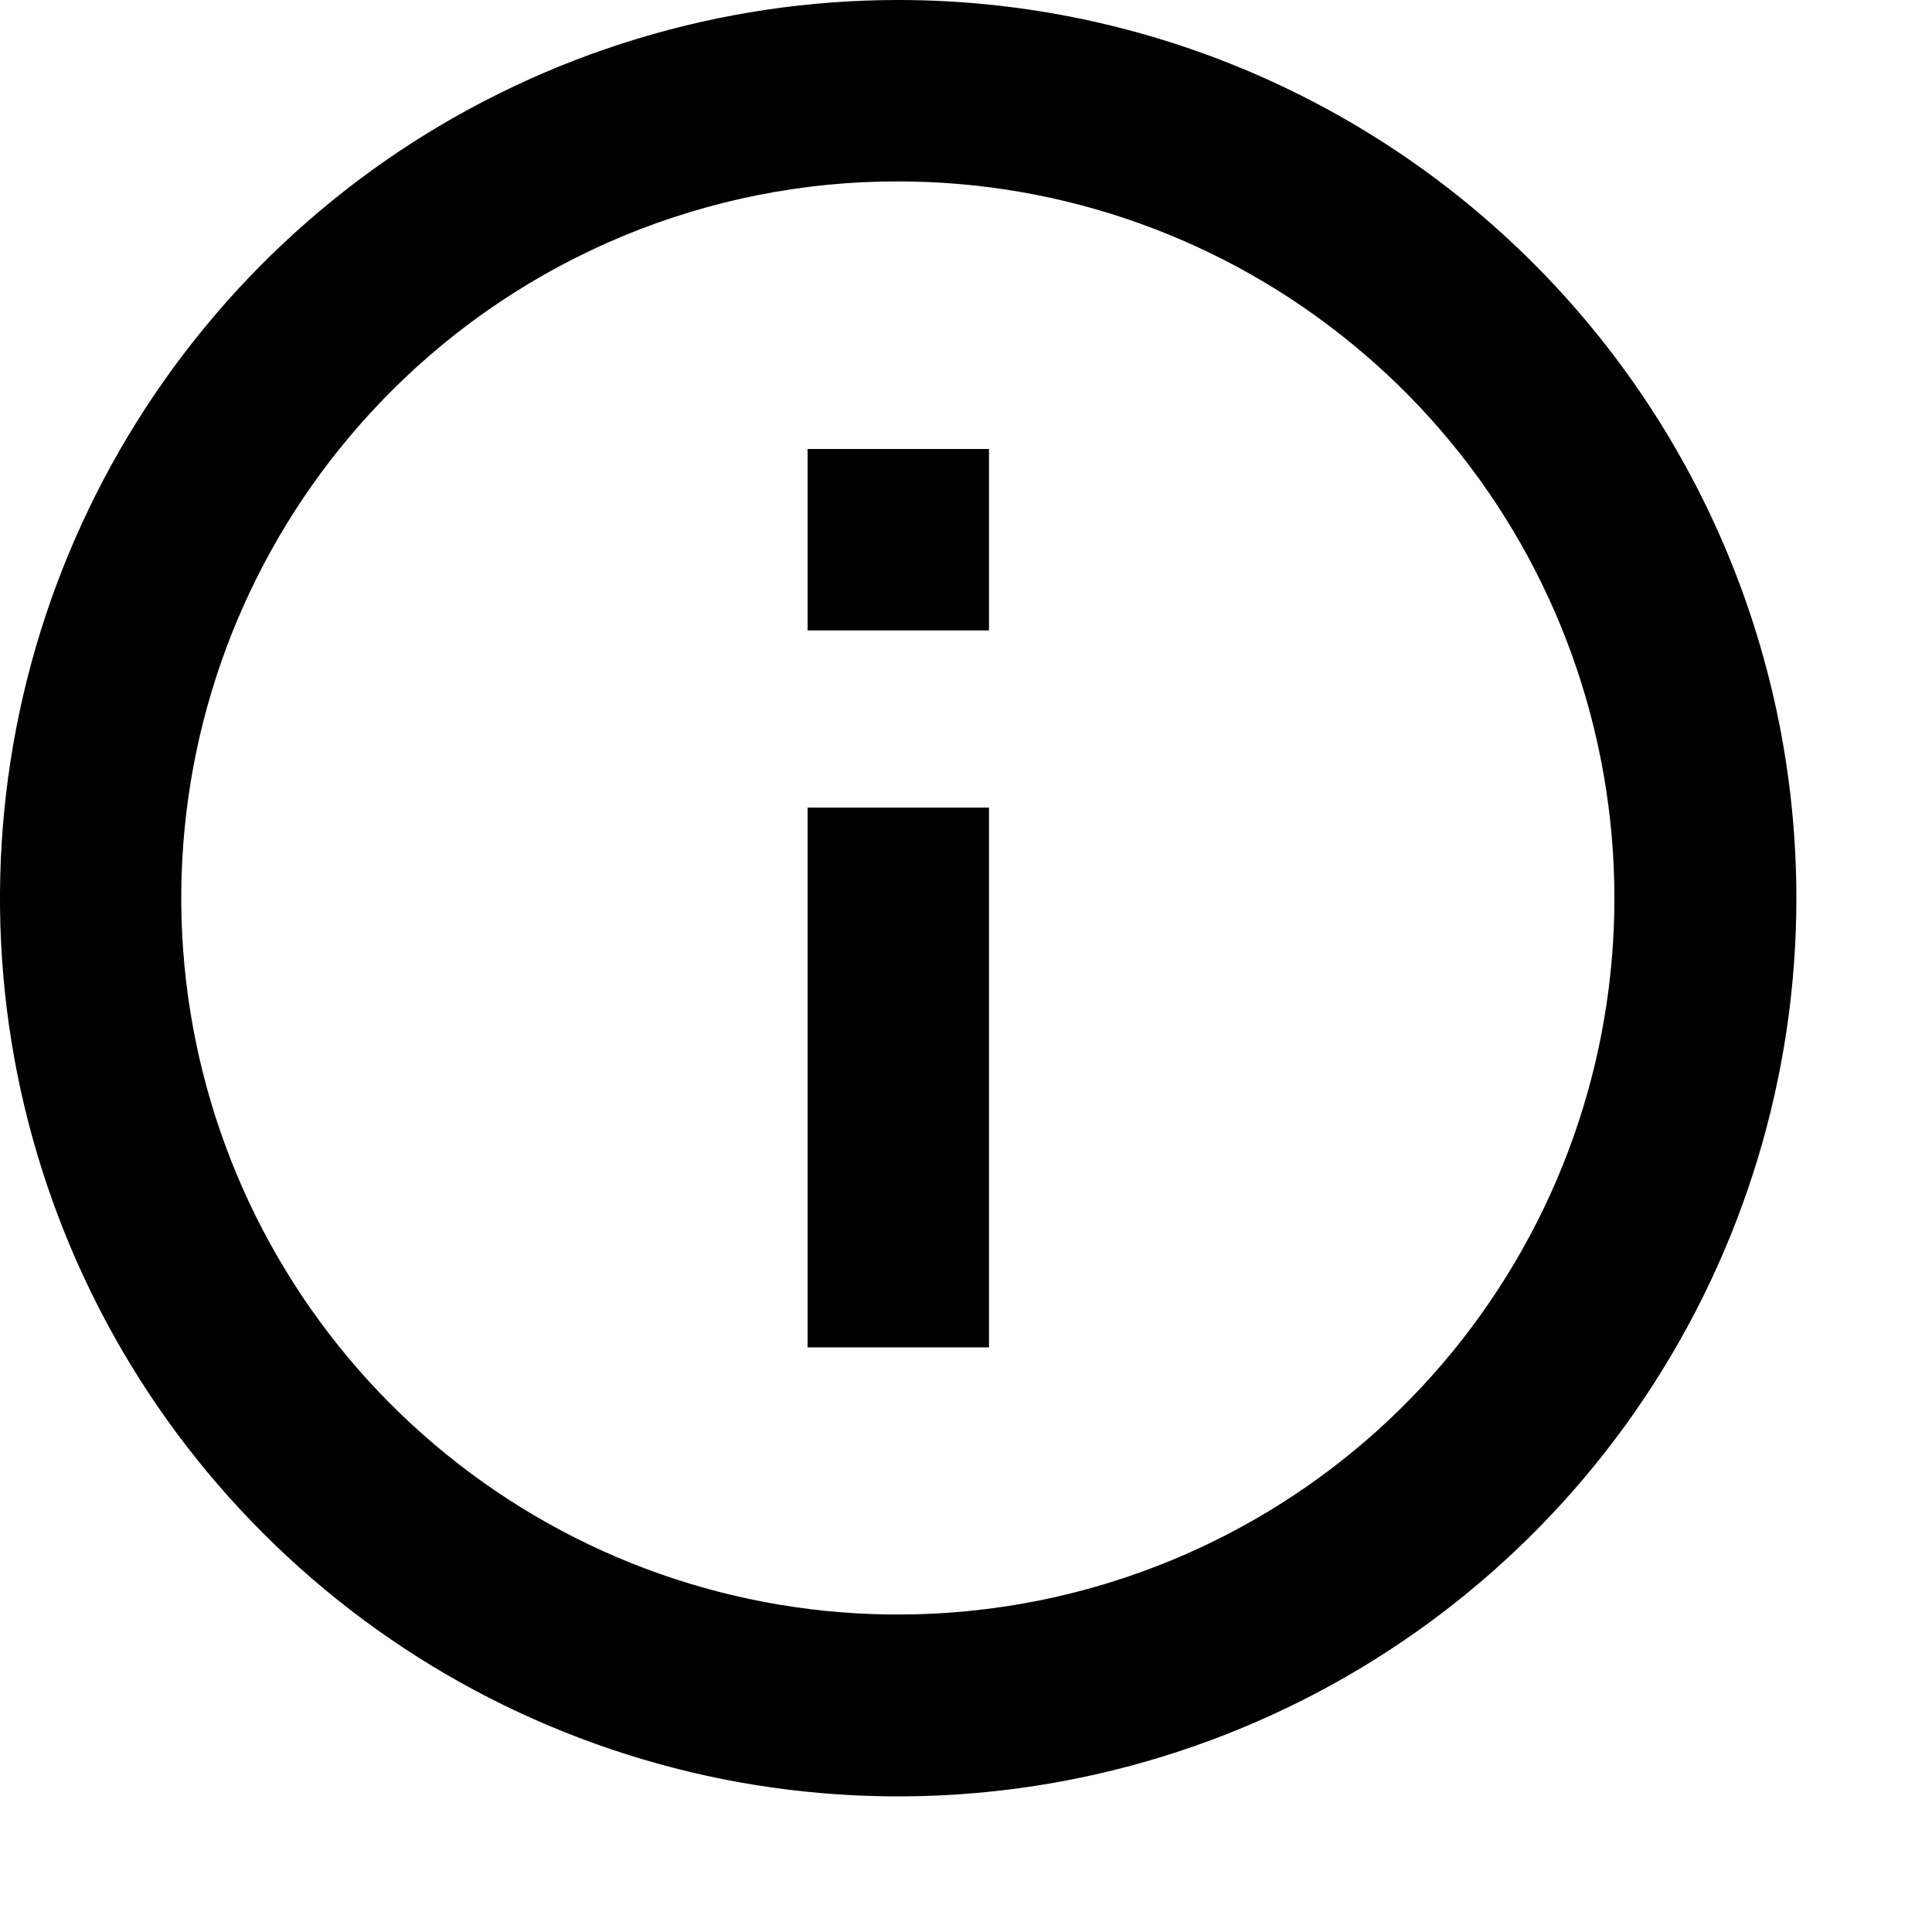
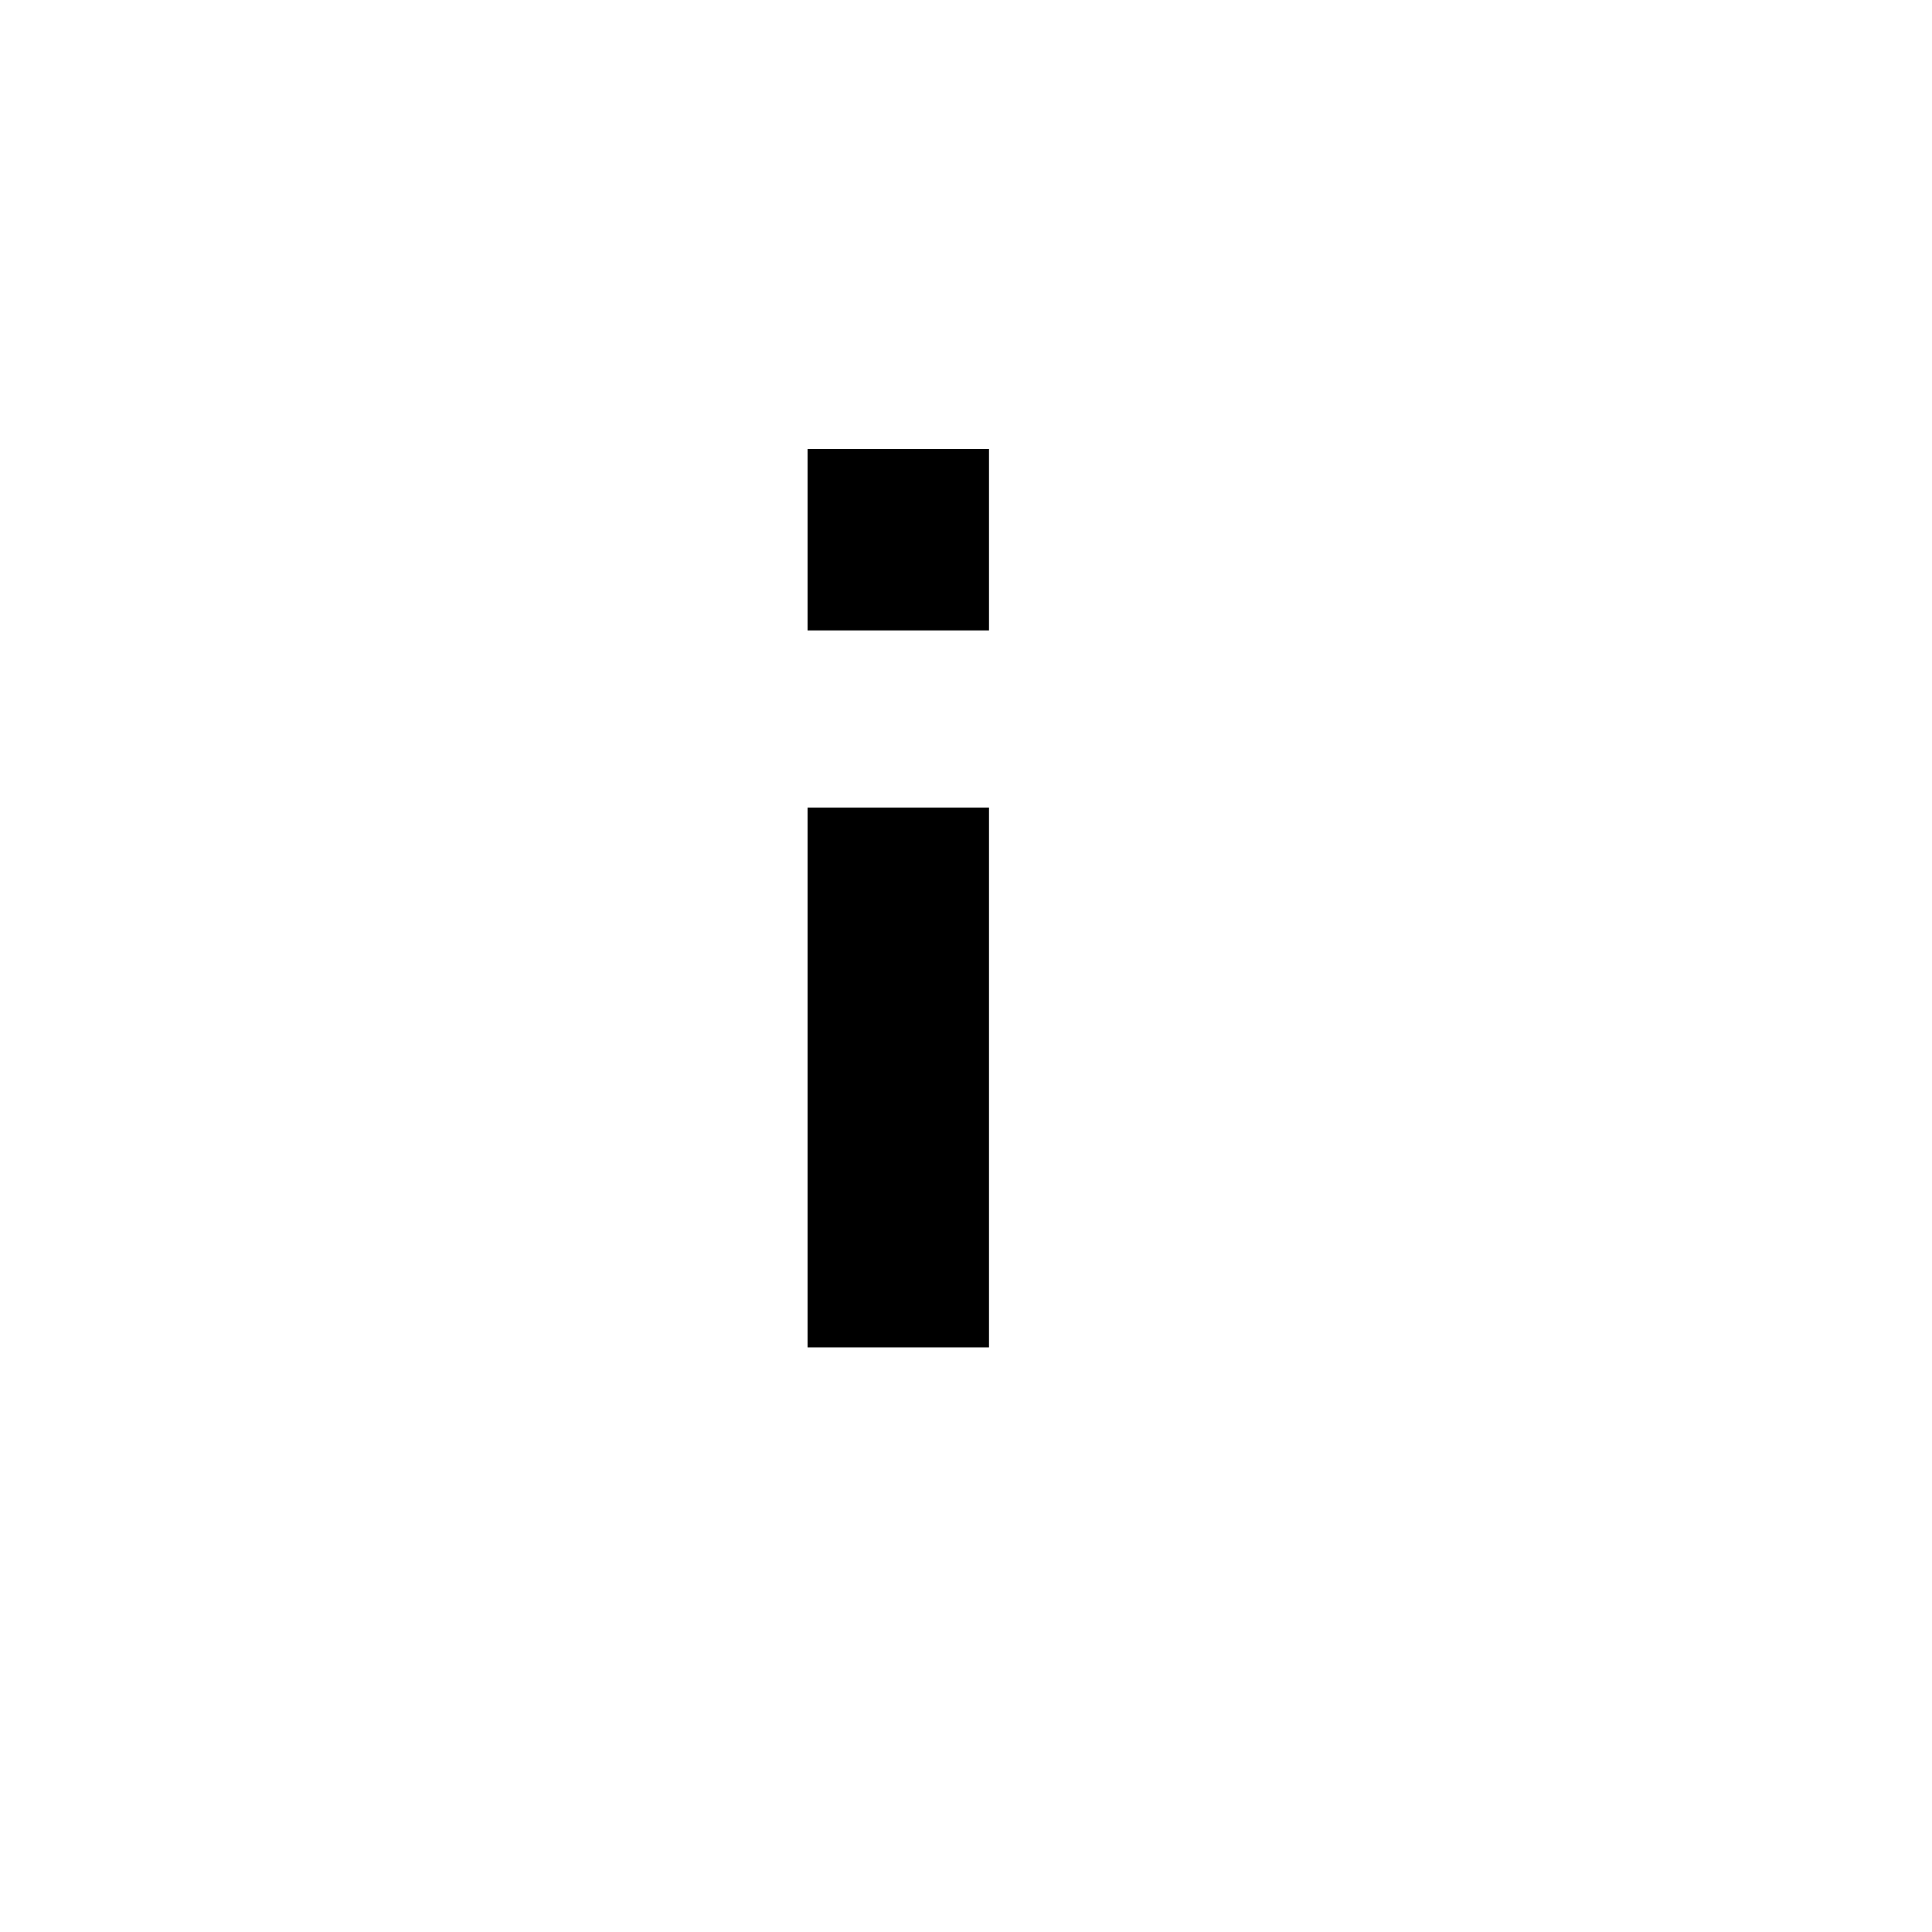
<svg xmlns="http://www.w3.org/2000/svg" width="10" height="10" viewBox="0 0 10 10" fill="none">
  <g id="Icon ionic-md-information-circle-outline">
-     <path id="Path 140" d="M4.649 0.939C5.507 0.939 6.338 1.237 7.001 1.782C7.665 2.326 8.118 3.084 8.285 3.926C8.452 4.767 8.323 5.641 7.918 6.397C7.513 7.154 6.859 7.747 6.066 8.075C5.273 8.403 4.391 8.446 3.57 8.197C2.749 7.948 2.04 7.421 1.563 6.708C1.086 5.994 0.872 5.138 0.956 4.284C1.04 3.43 1.418 2.632 2.025 2.025C2.369 1.68 2.778 1.407 3.229 1.22C3.679 1.034 4.162 0.938 4.649 0.939ZM4.649 0C3.73 0 2.831 0.273 2.066 0.783C1.302 1.294 0.706 2.02 0.354 2.87C0.002 3.719 -0.09 4.654 0.089 5.556C0.269 6.458 0.711 7.286 1.362 7.936C2.012 8.587 2.84 9.029 3.742 9.209C4.644 9.388 5.579 9.296 6.428 8.944C7.278 8.592 8.004 7.996 8.514 7.232C9.025 6.467 9.298 5.568 9.298 4.649C9.298 3.416 8.808 2.234 7.936 1.362C7.064 0.49 5.882 0 4.649 0Z" fill="black" />
    <path id="Path 141" d="M5.119 6.974H4.18V4.18H5.119V6.974ZM5.119 3.263H4.18V2.324H5.119V3.263Z" fill="black" />
  </g>
</svg>